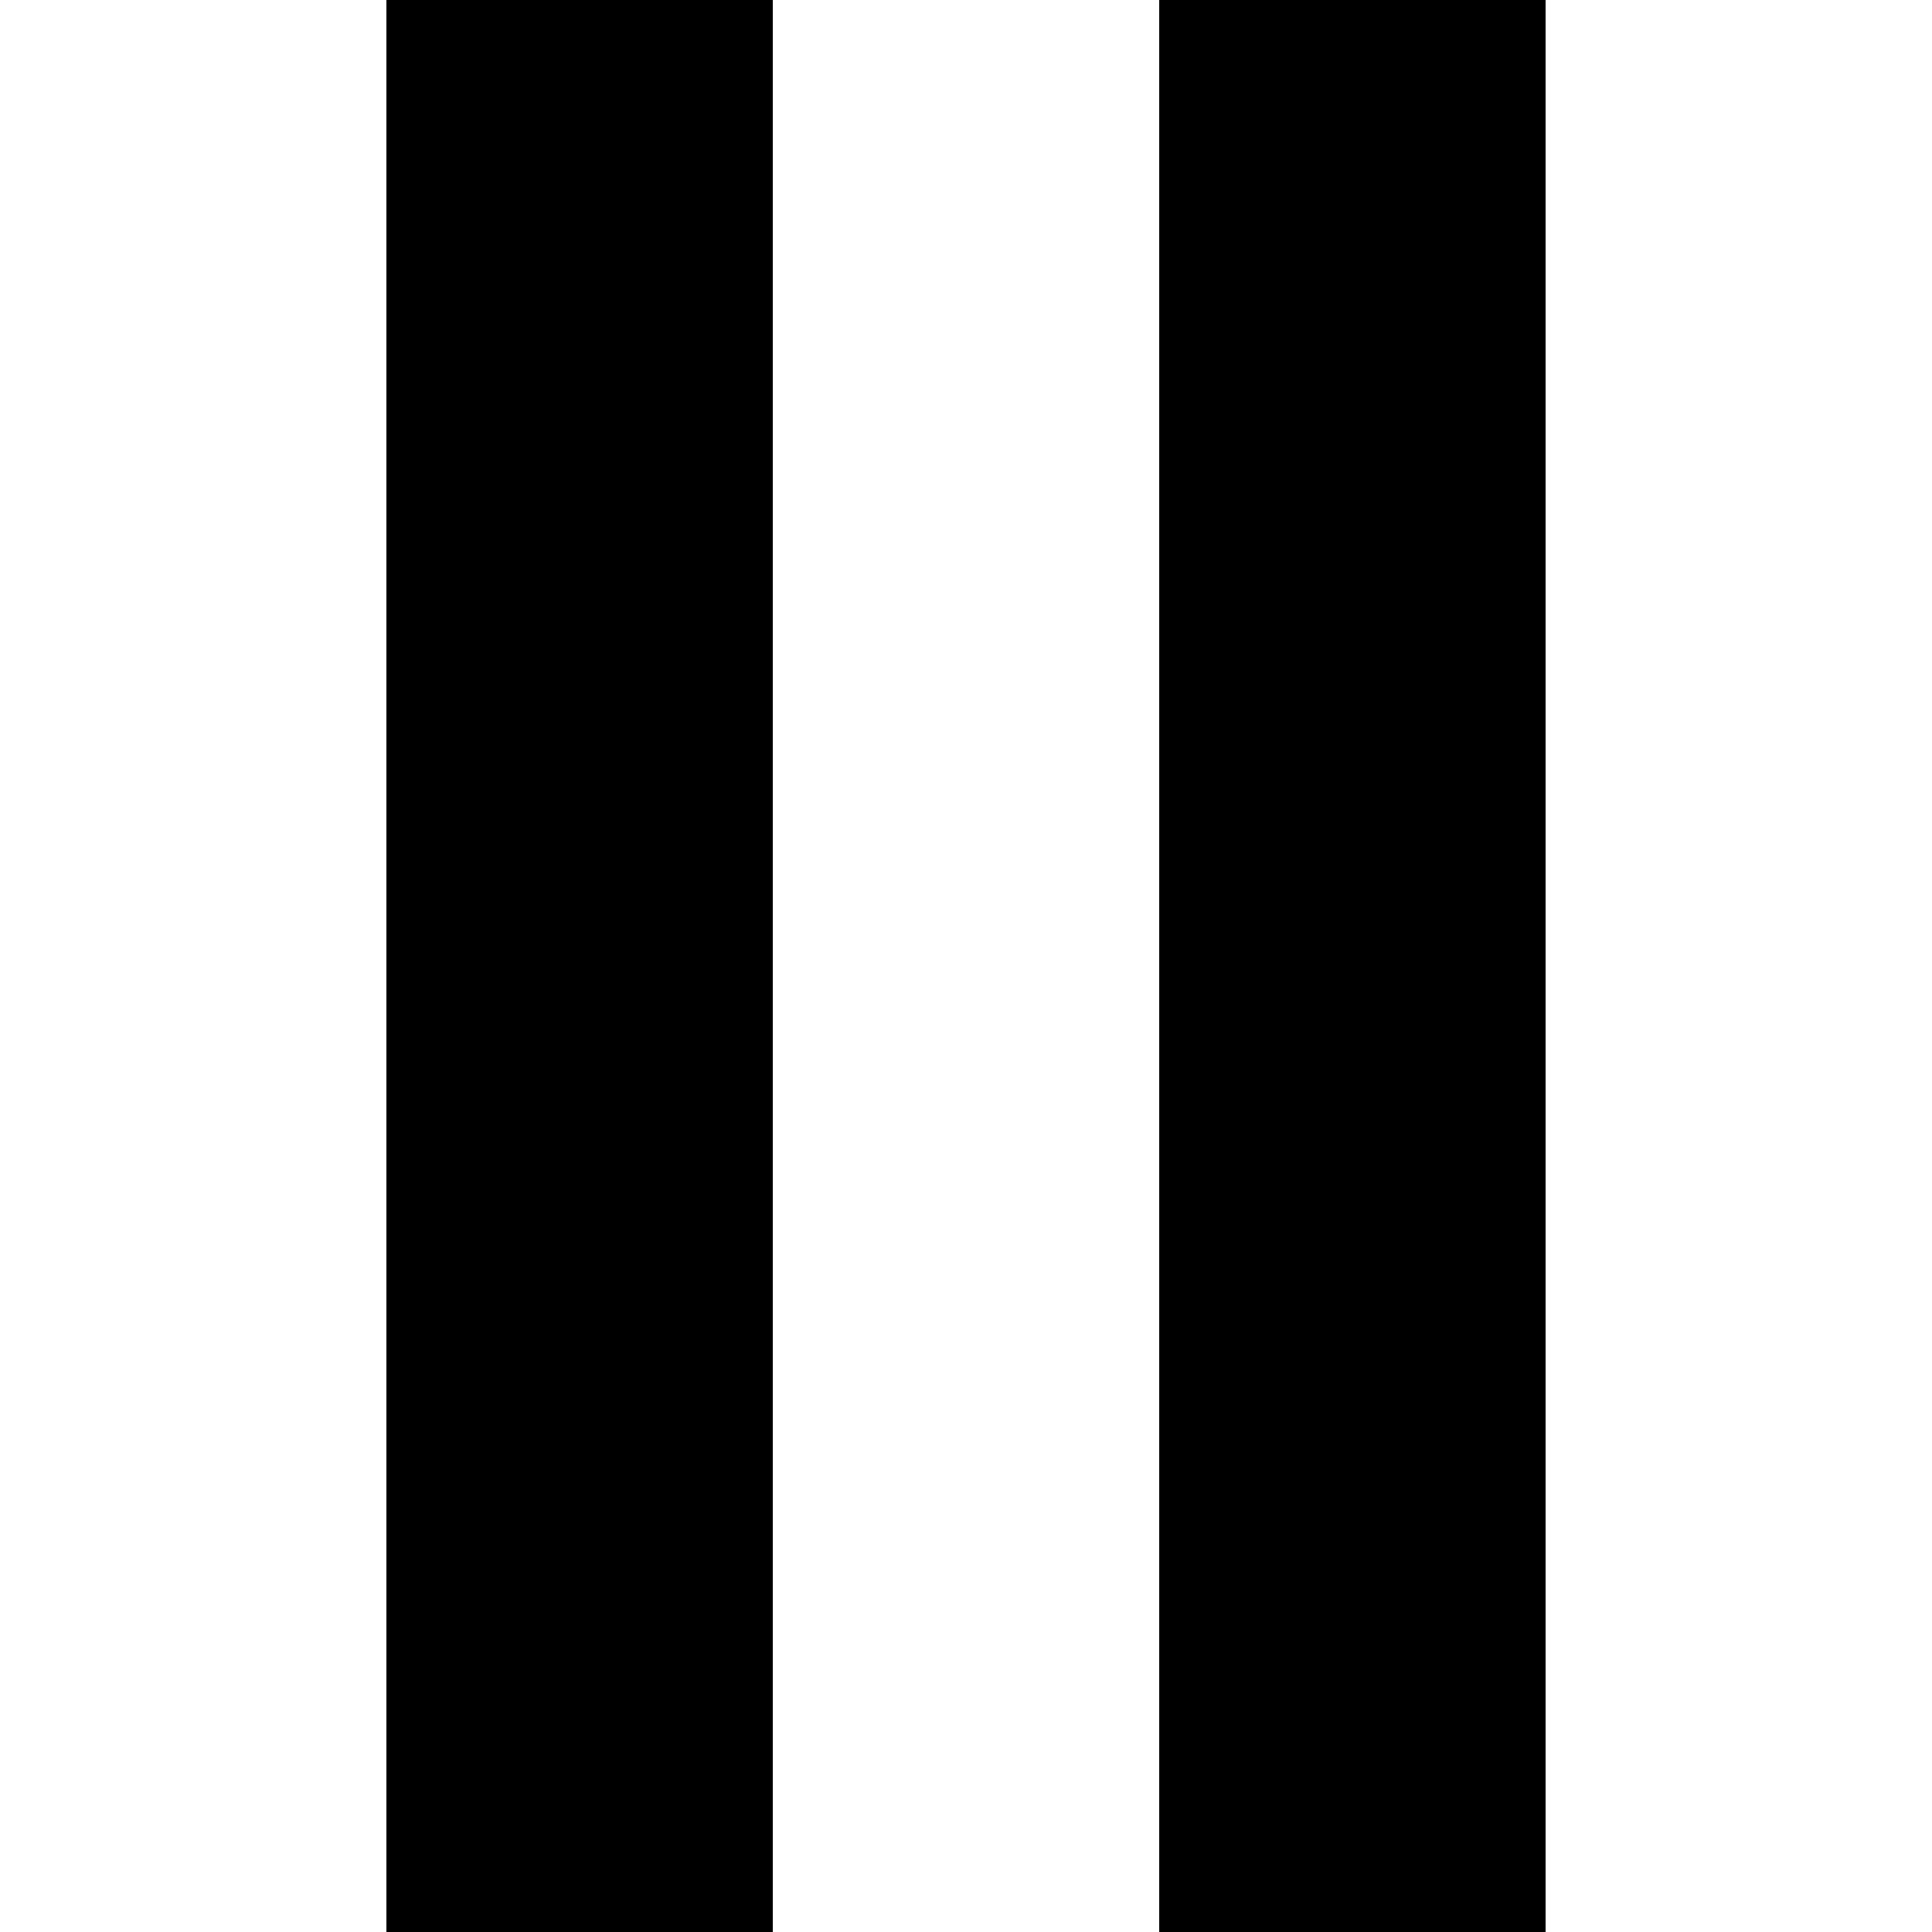
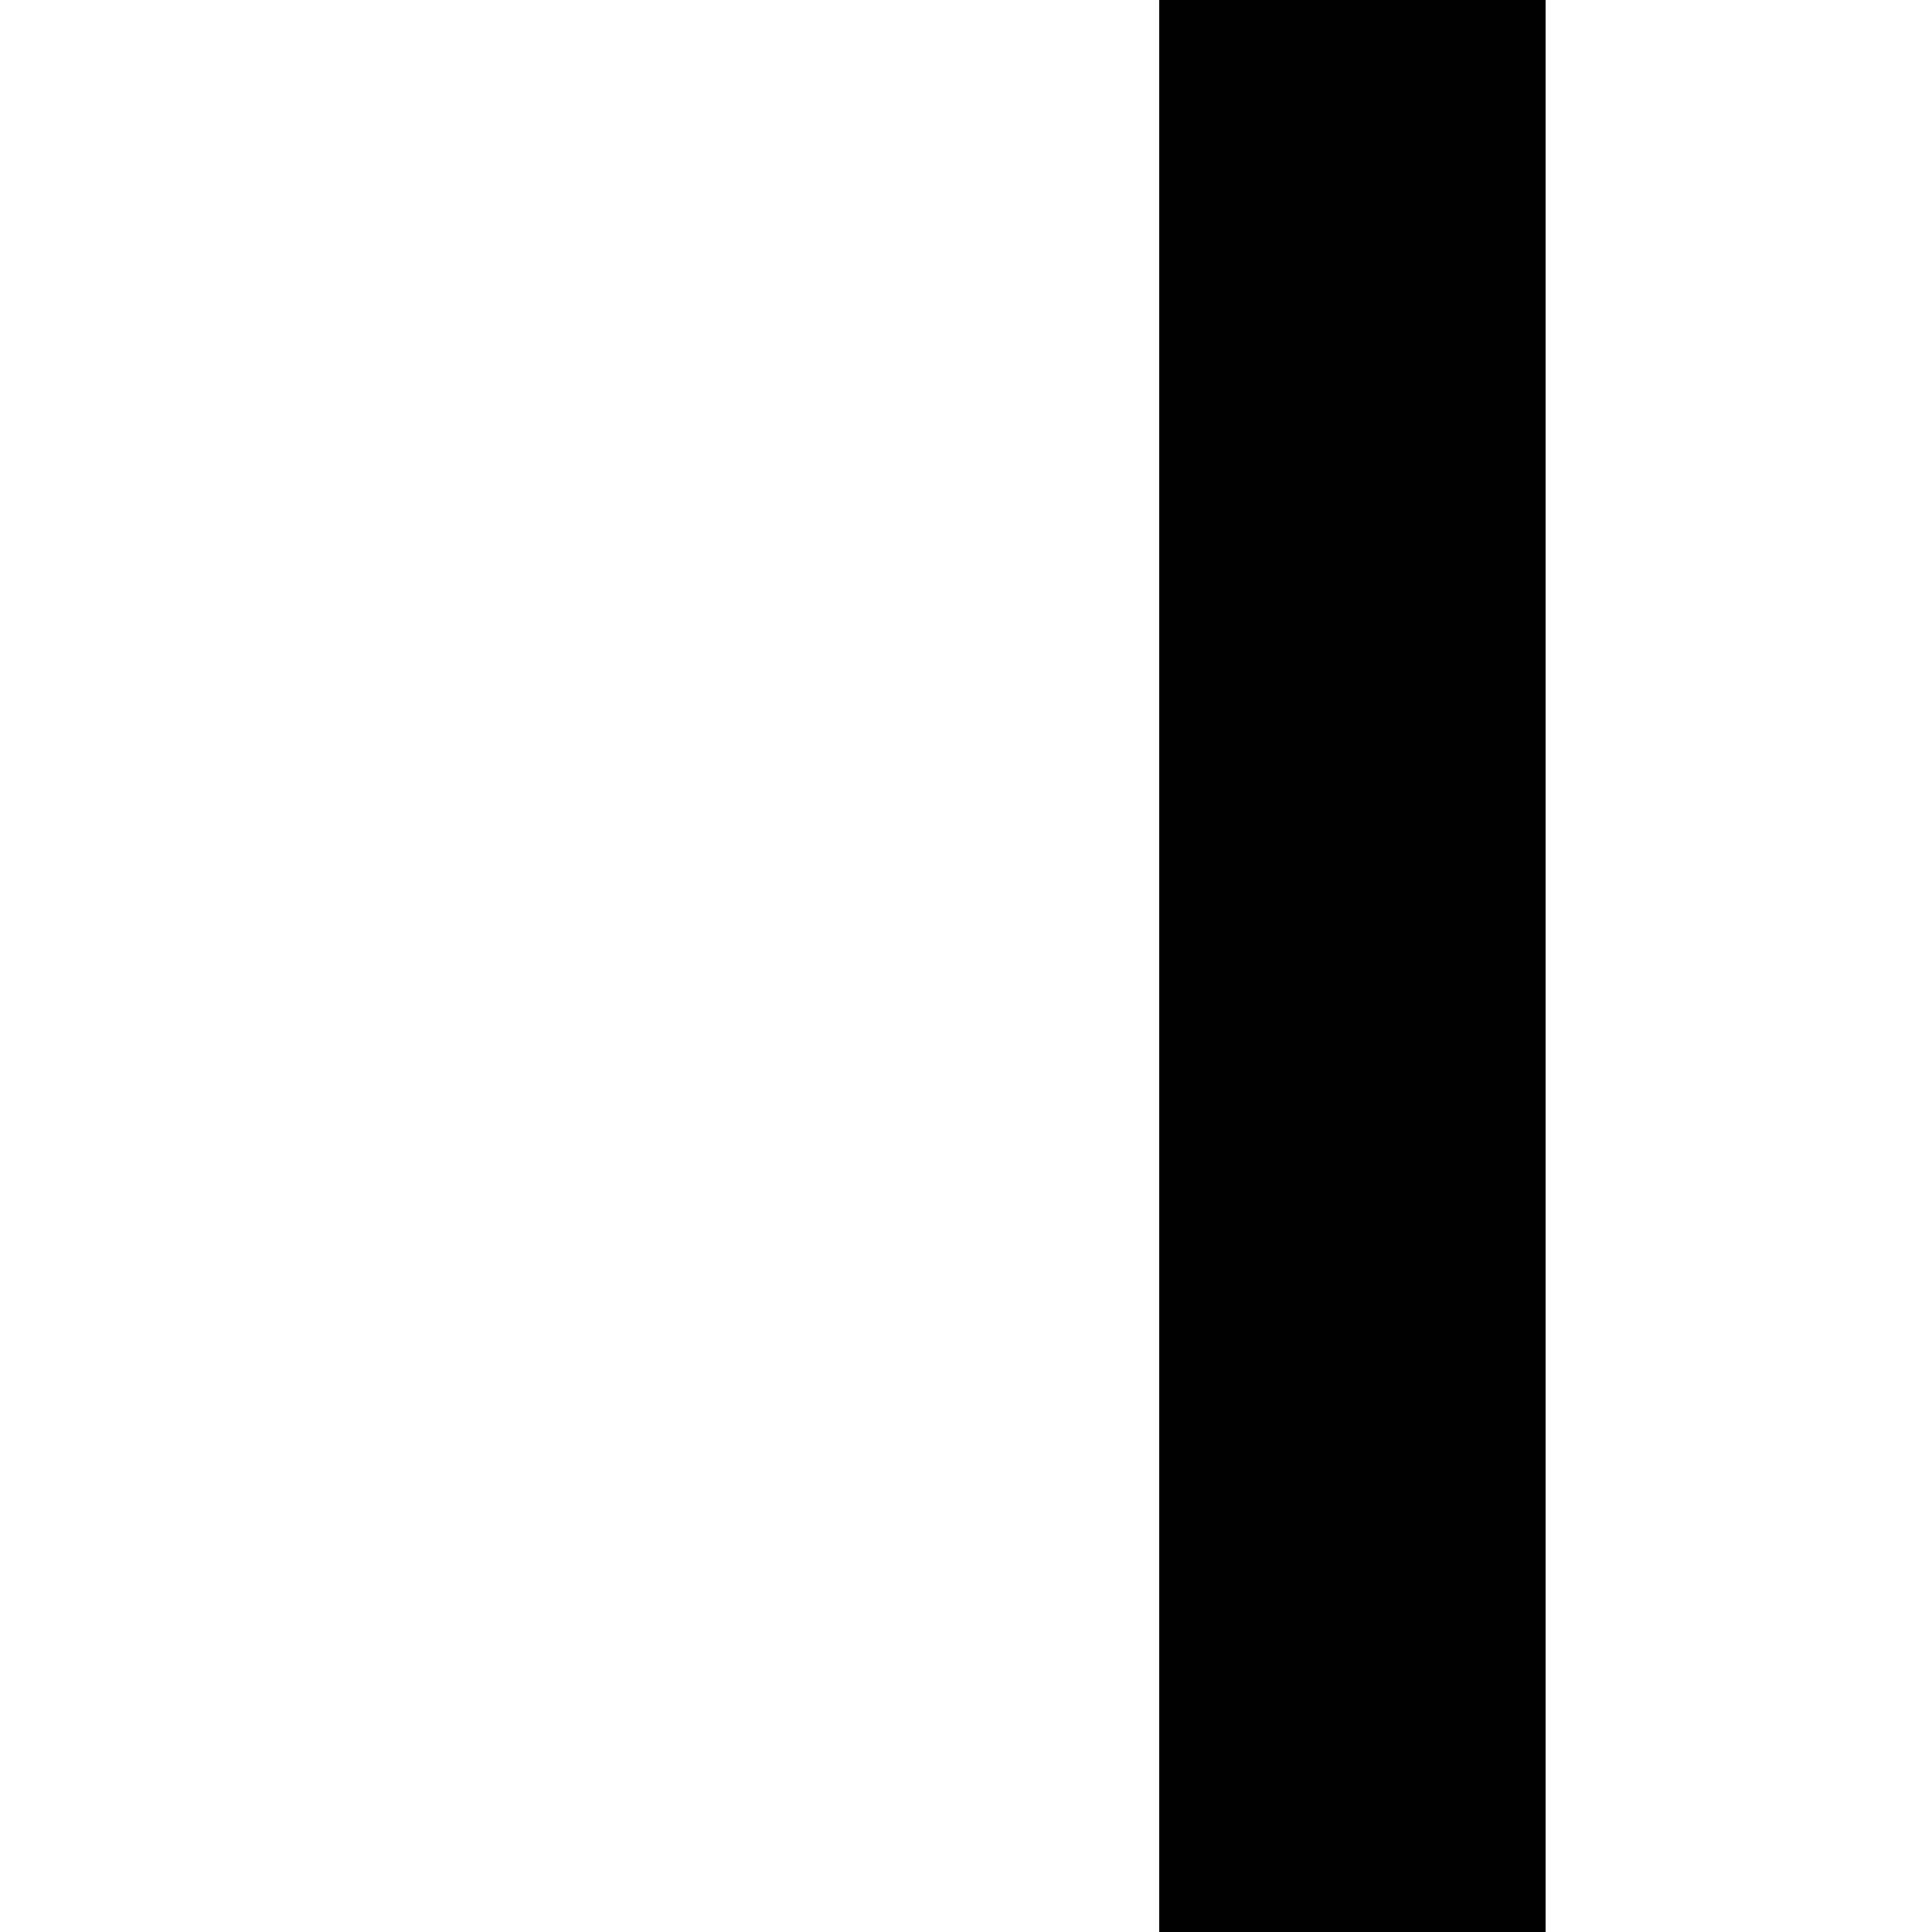
<svg xmlns="http://www.w3.org/2000/svg" width="50" height="50" viewBox="0 0 50 50">
  <defs>
    <clipPath id="clip-icon_stop-b">
      <rect width="50" height="50" />
    </clipPath>
  </defs>
  <g id="icon_stop-b" clip-path="url(#clip-icon_stop-b)">
    <g id="グループ_2393" data-name="グループ 2393">
-       <rect id="長方形_844" data-name="長方形 844" width="10" height="50" transform="translate(10)" />
      <rect id="長方形_845" data-name="長方形 845" width="10" height="50" transform="translate(30)" />
    </g>
  </g>
</svg>